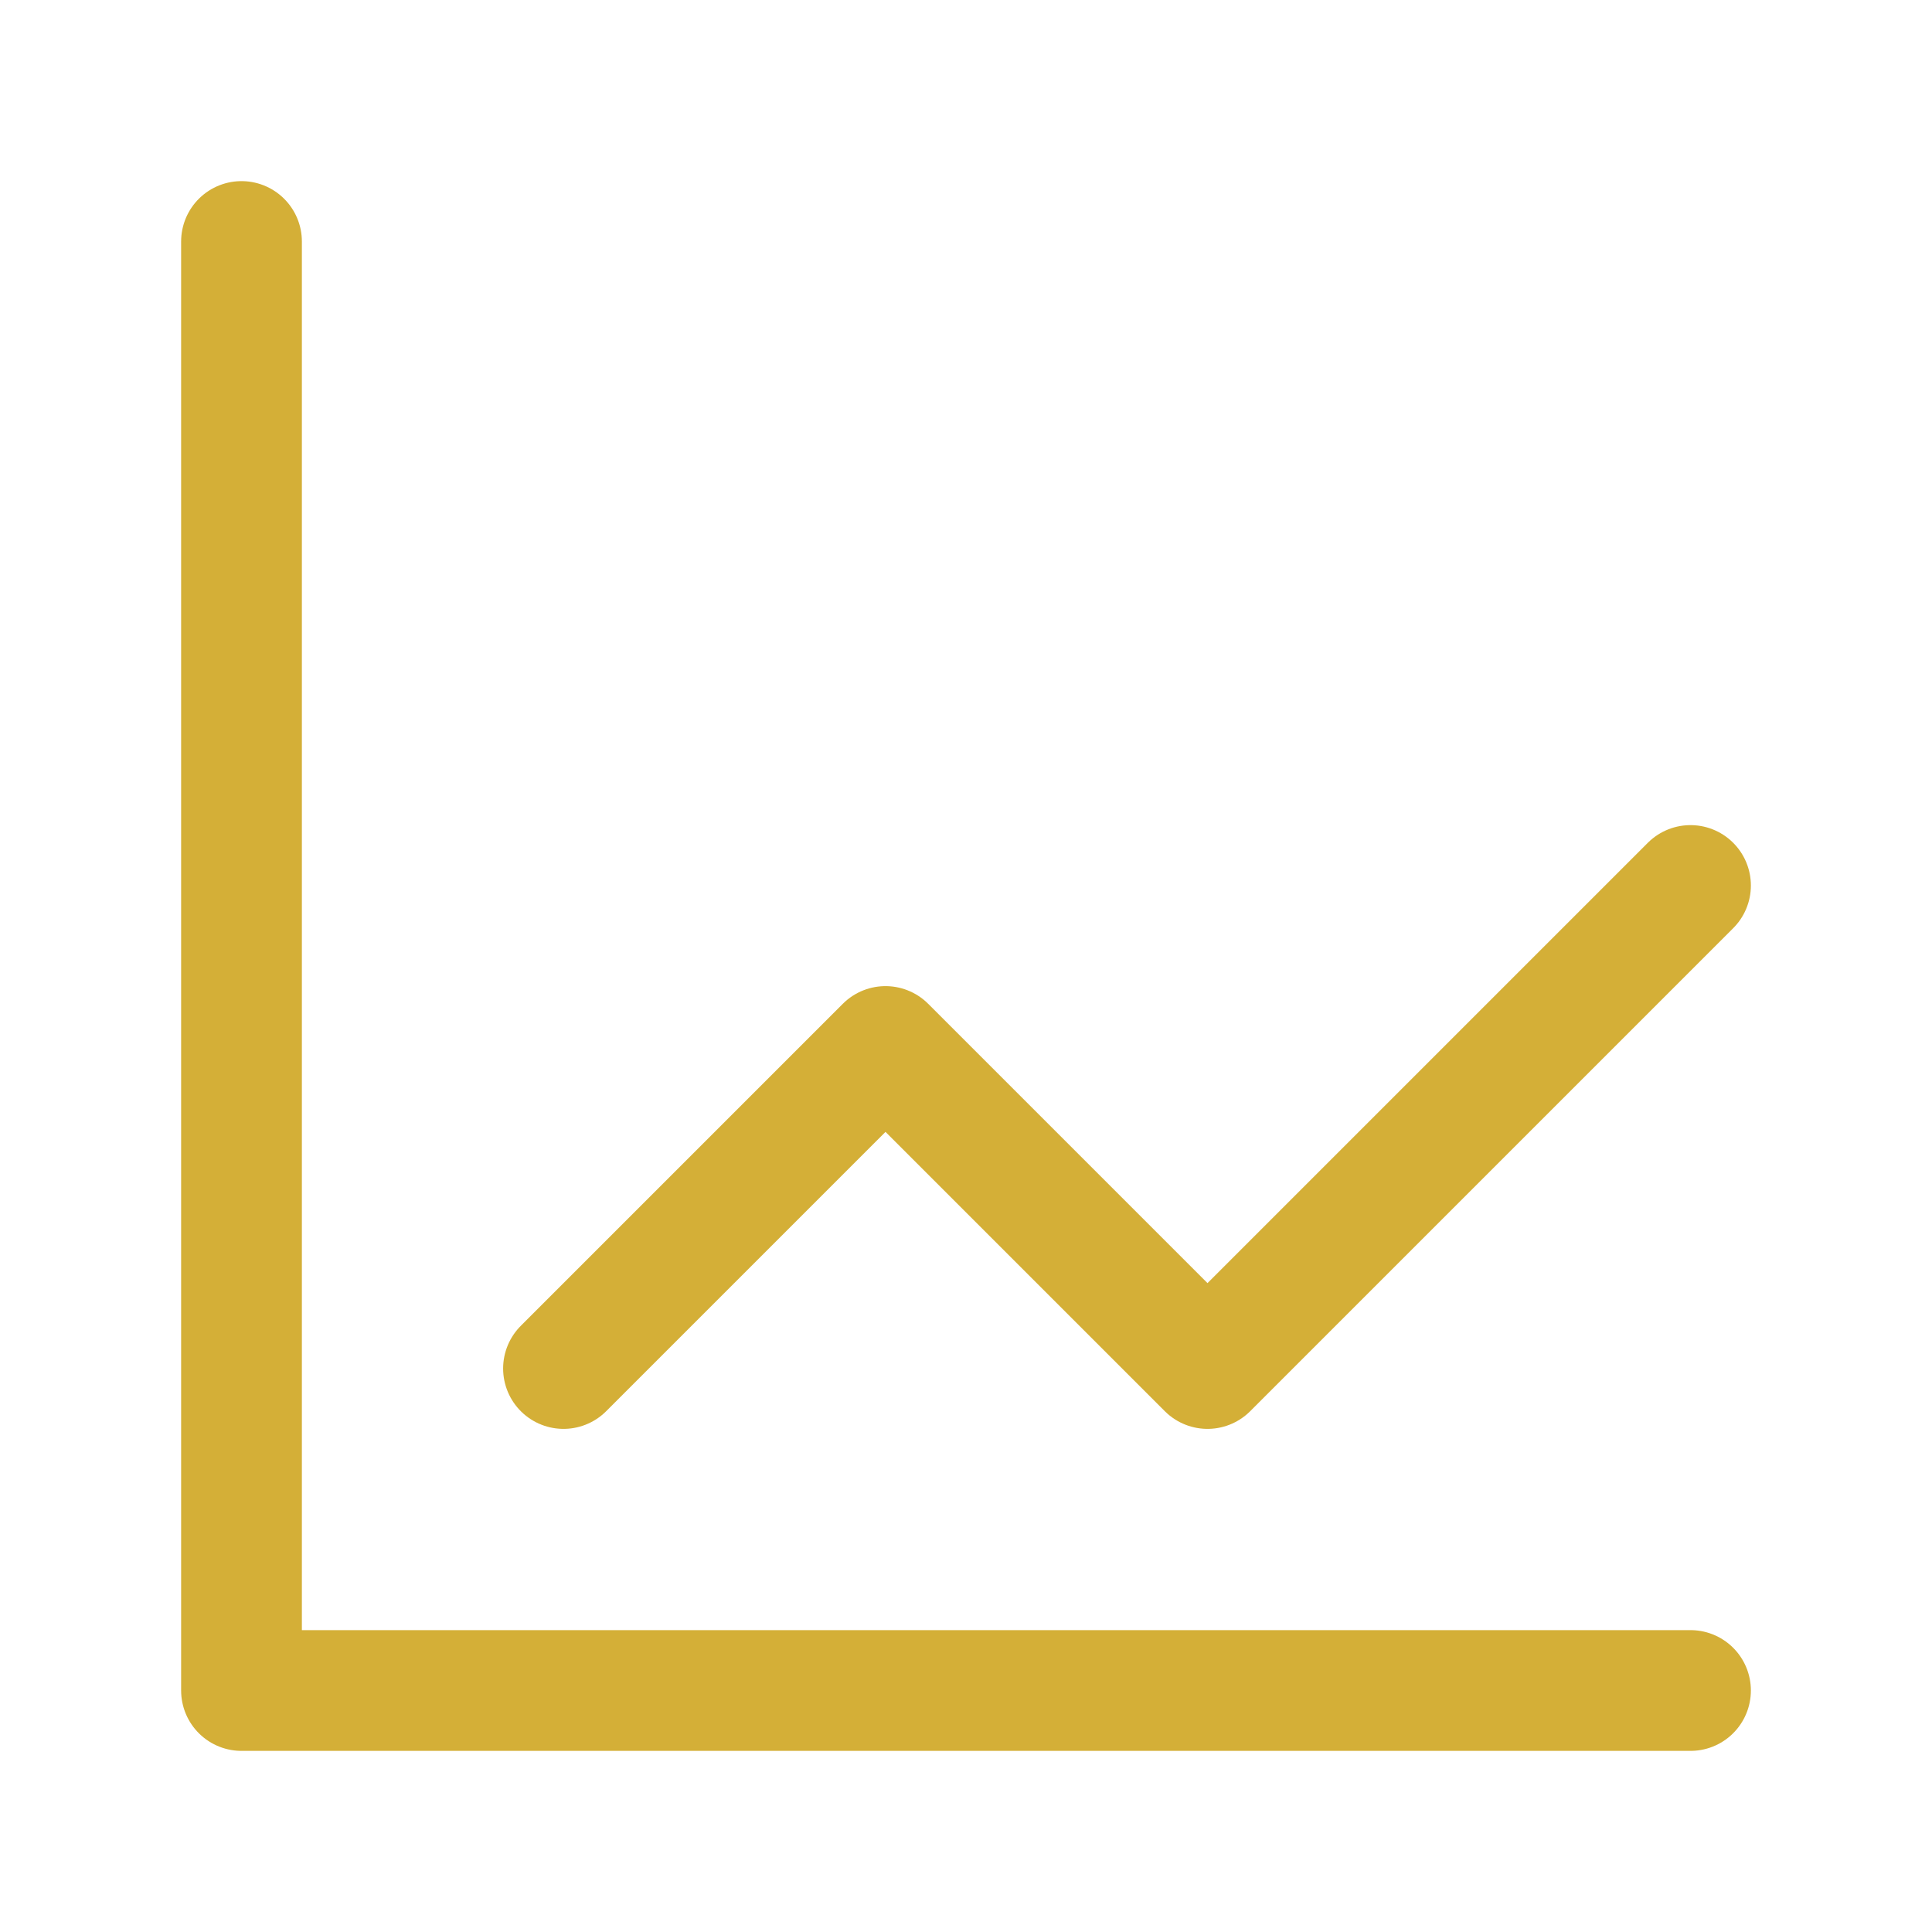
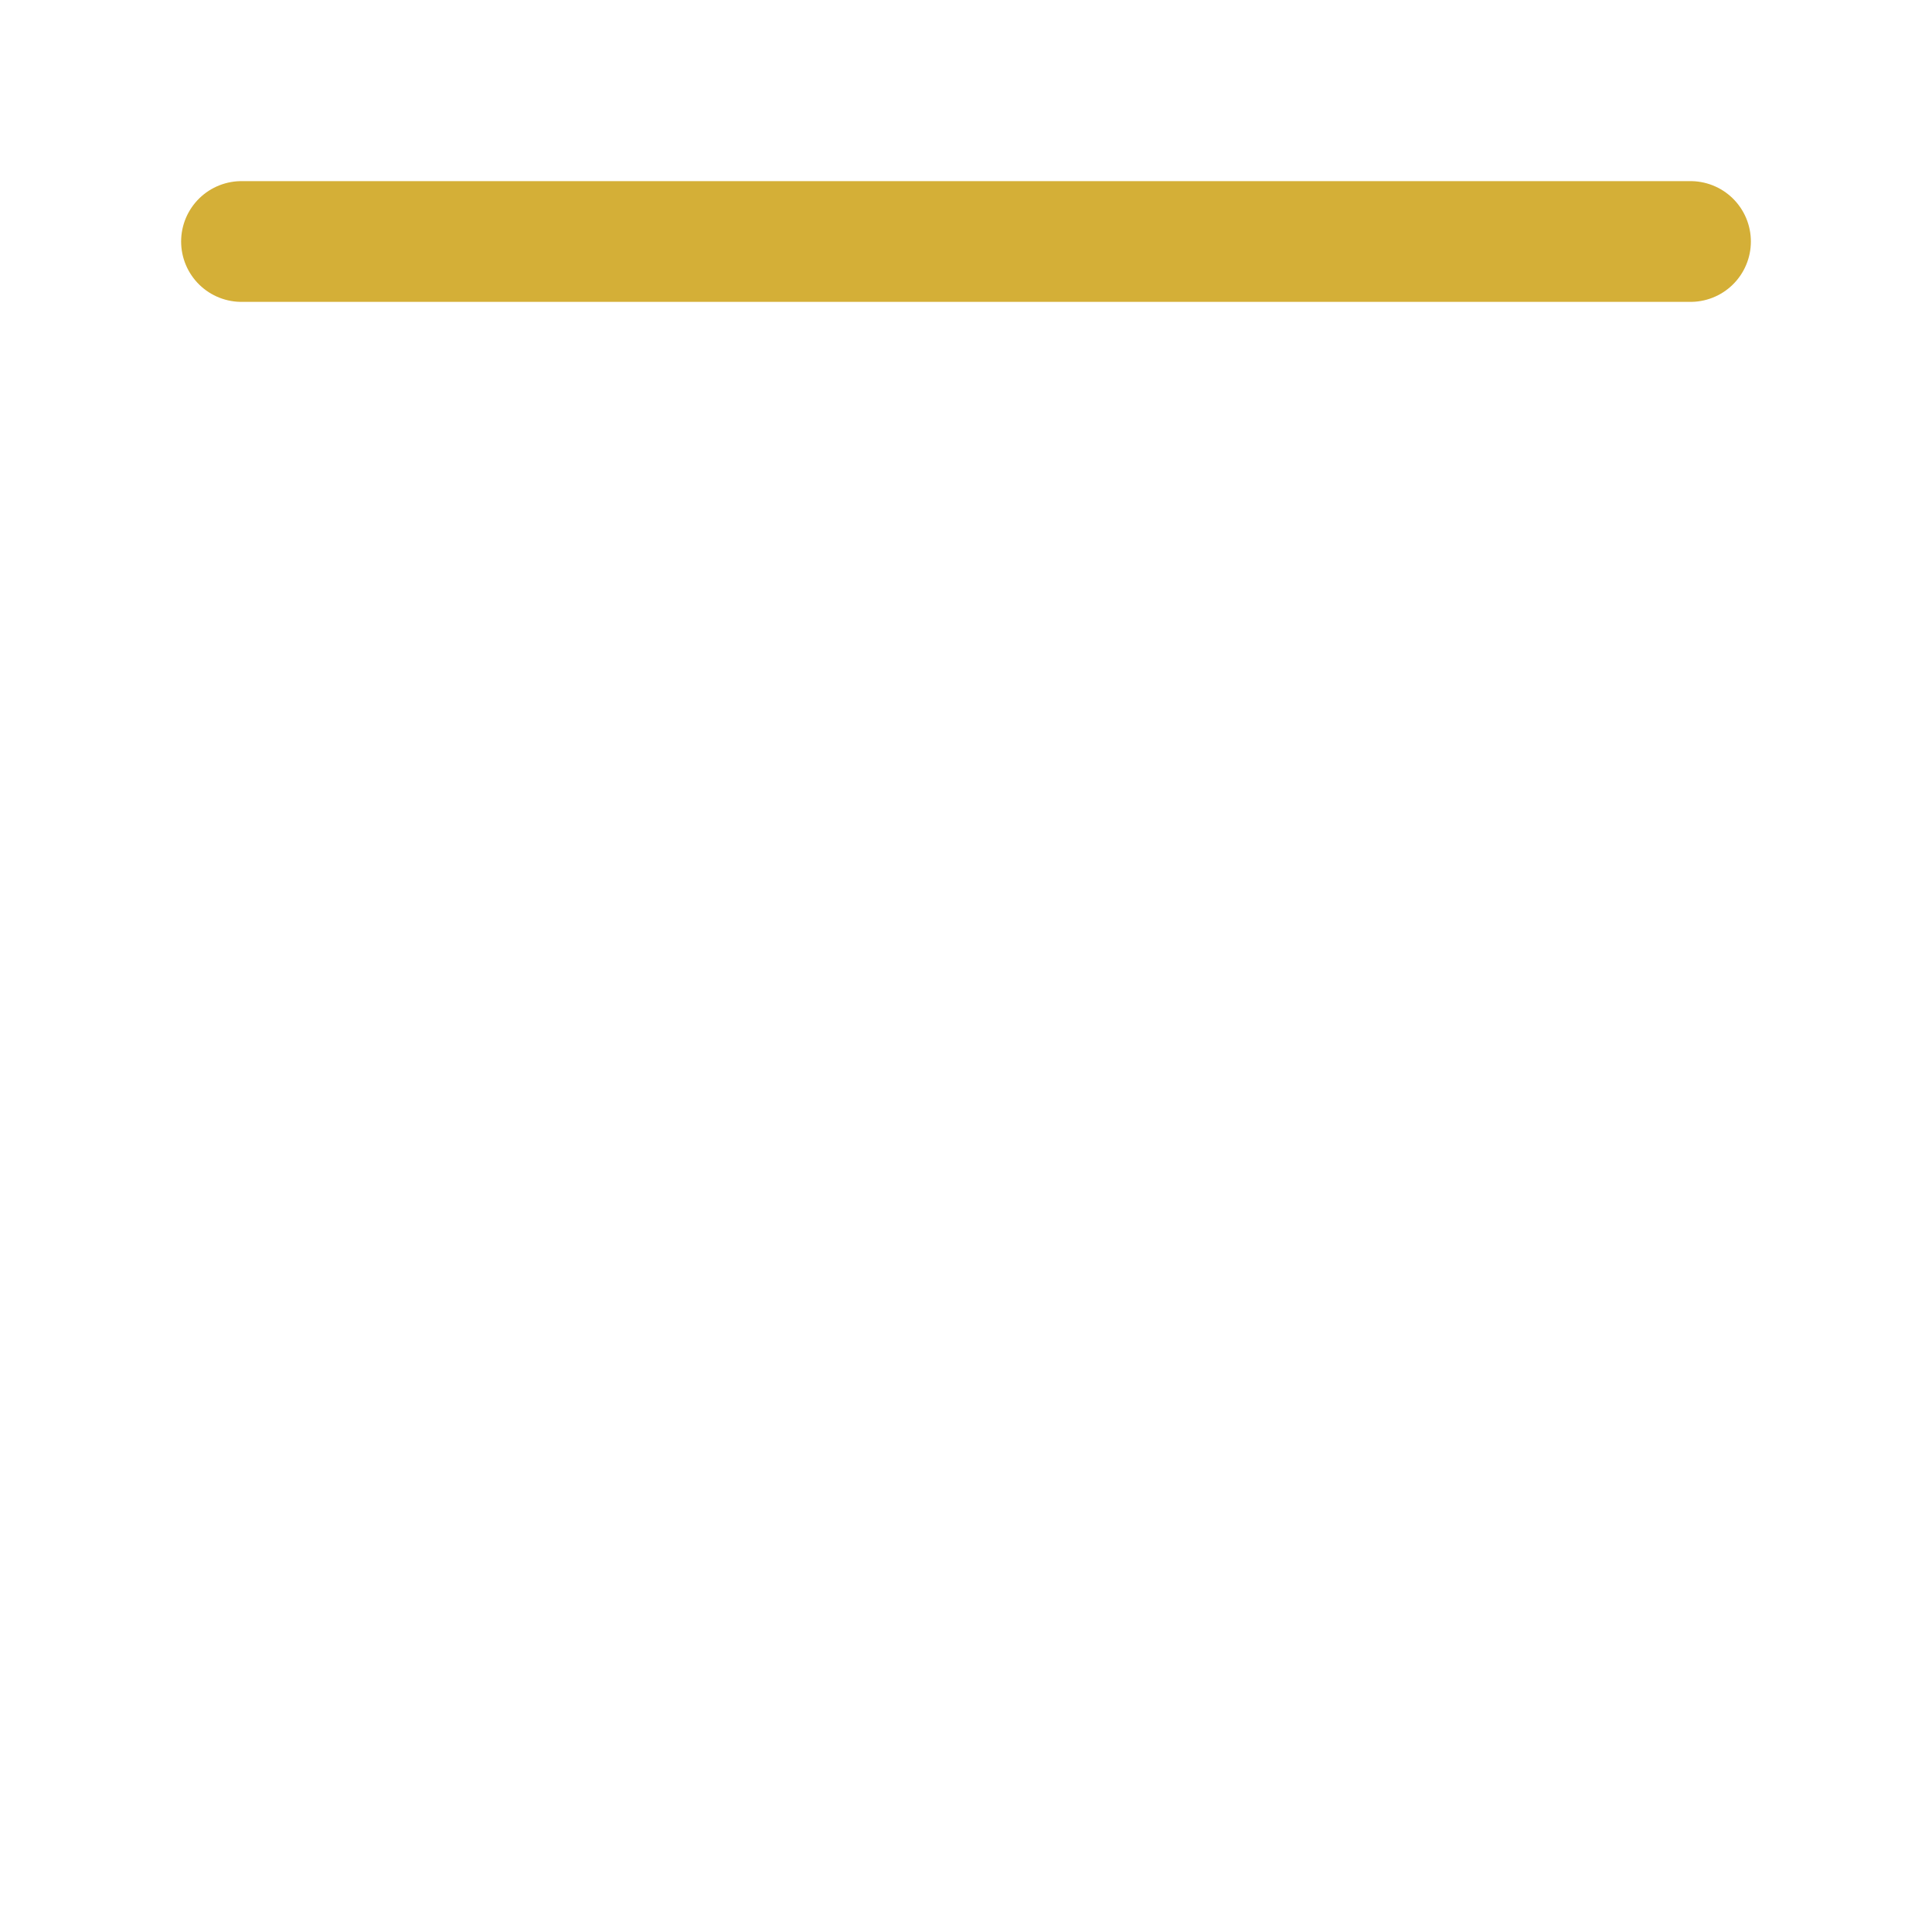
<svg xmlns="http://www.w3.org/2000/svg" width="64" height="64" viewBox="0 0 24 24" fill="none" stroke="#D4AF37" stroke-width="1.5" stroke-linecap="round" stroke-linejoin="round">
-   <path d="M3 3v18h18" />
-   <path d="M7 17l4-4 4 4 6-6" />
+   <path d="M3 3h18" />
</svg>